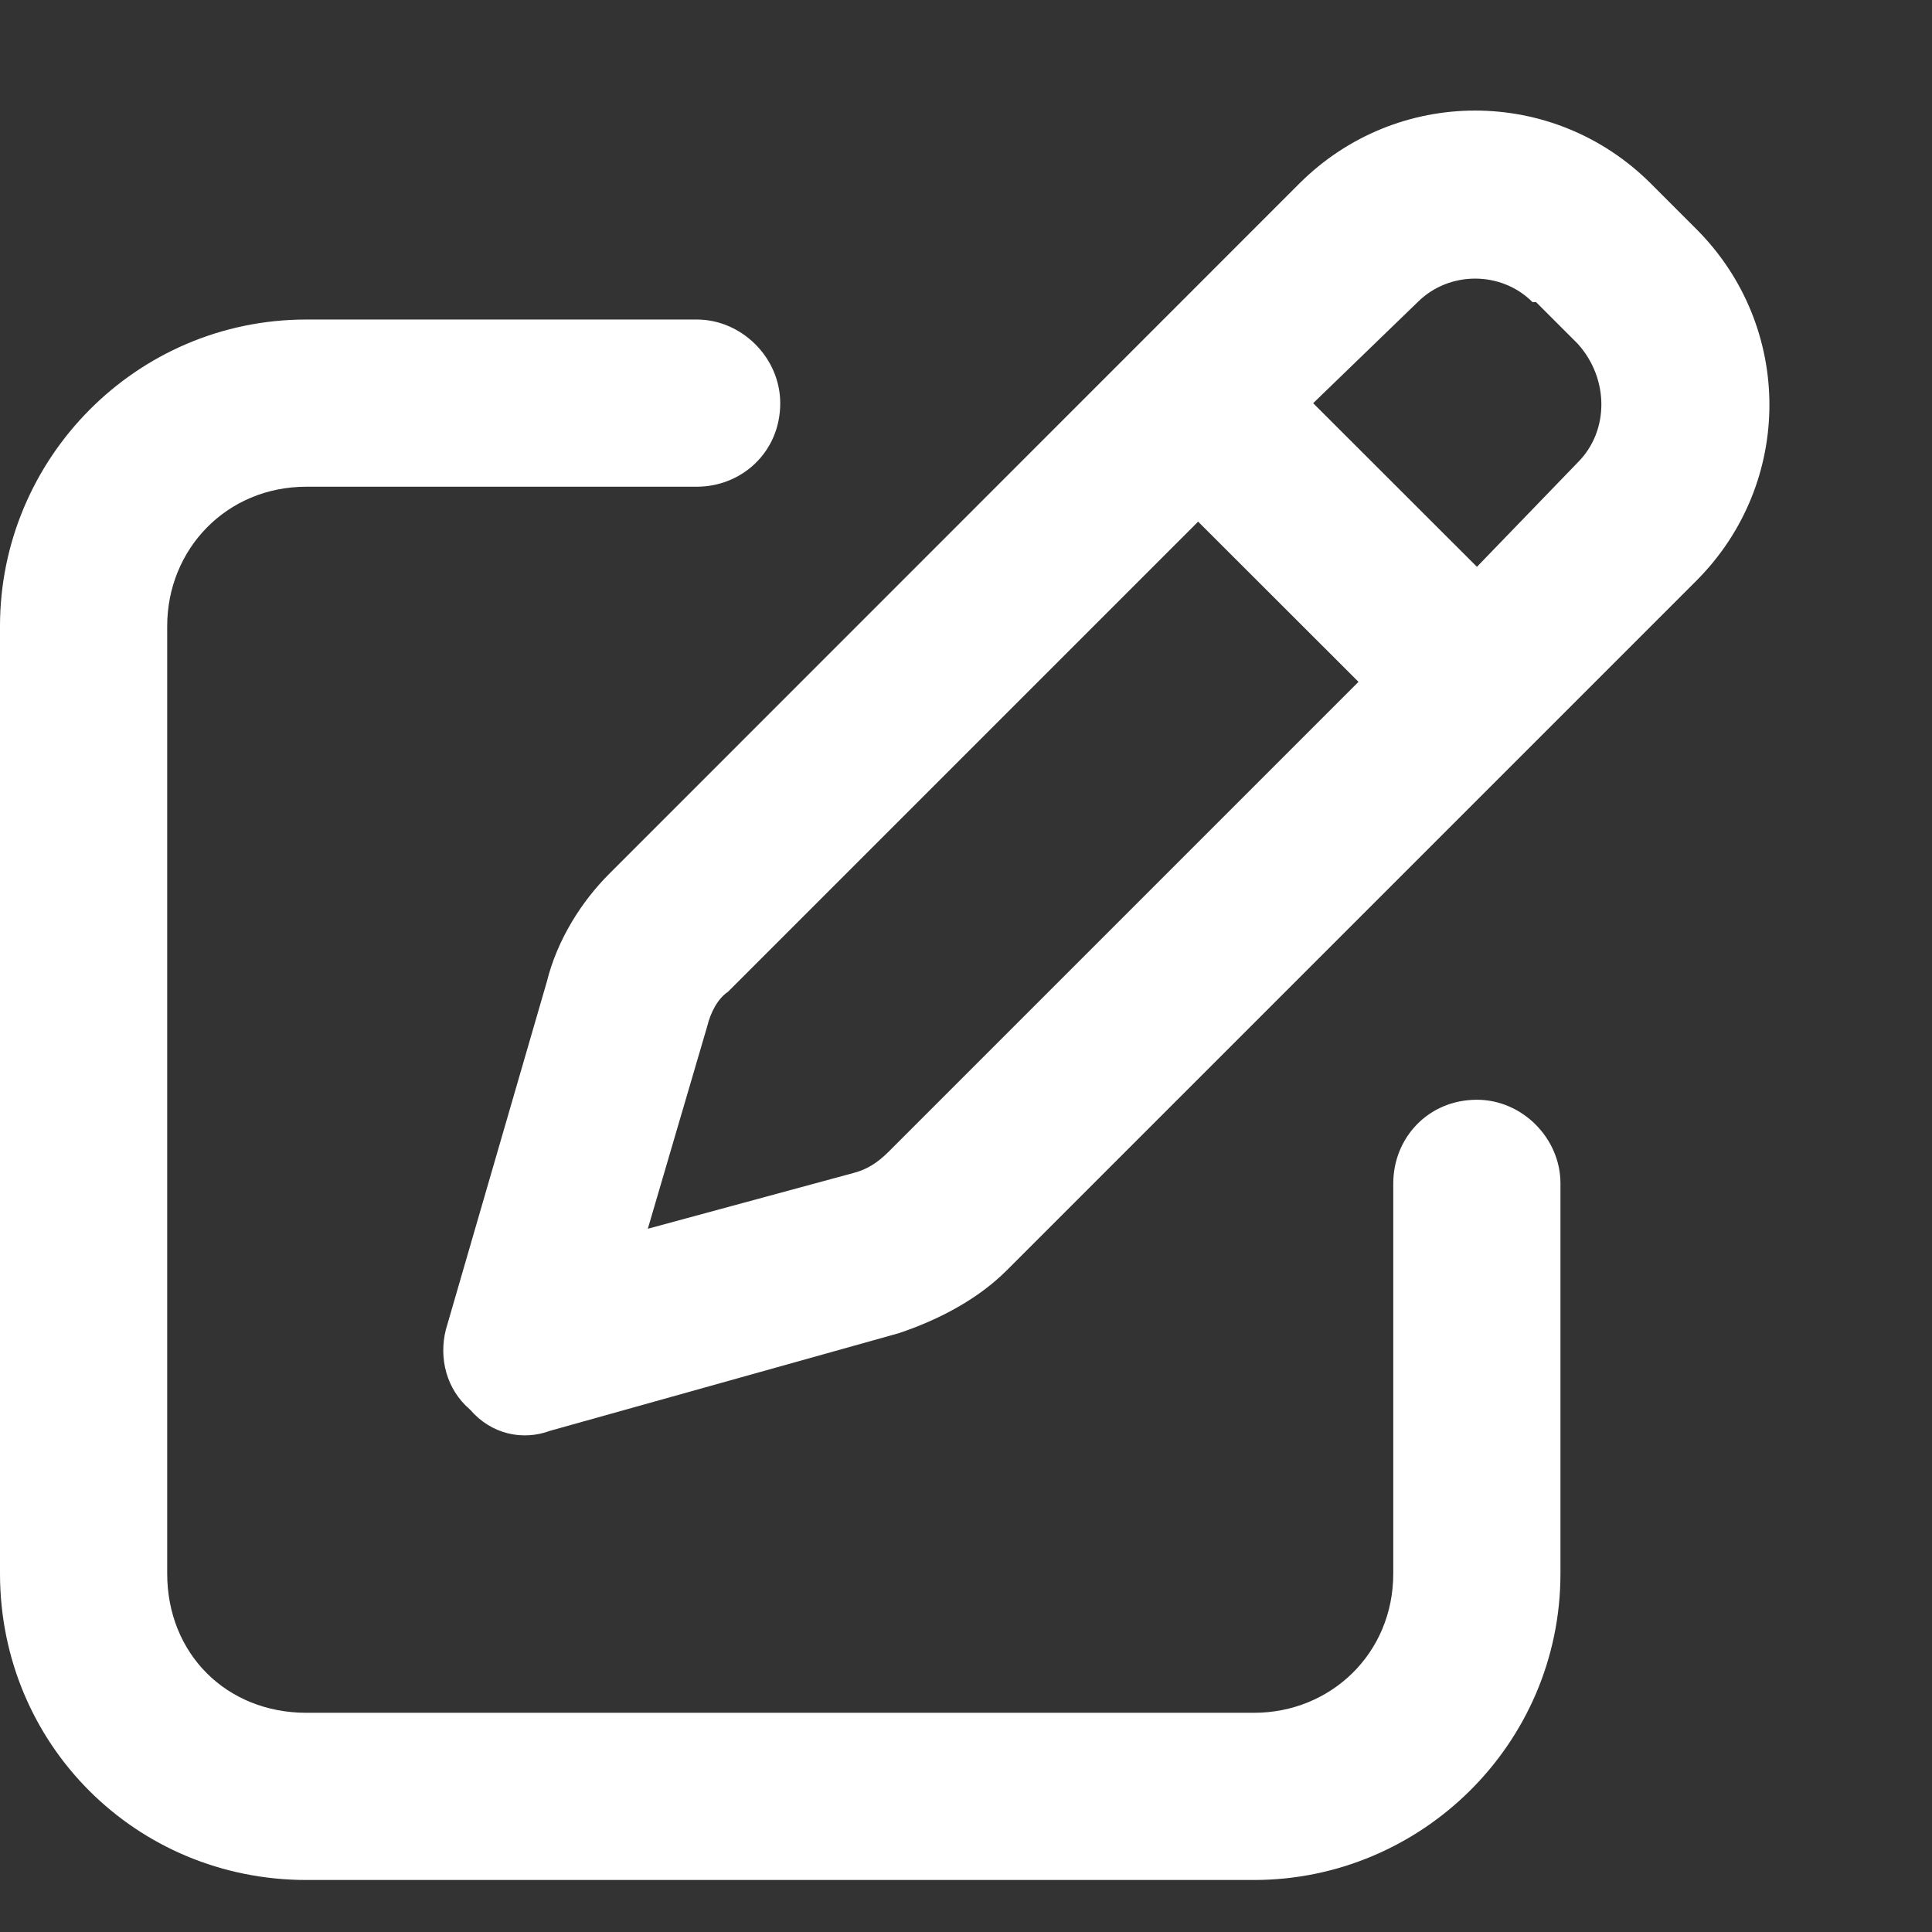
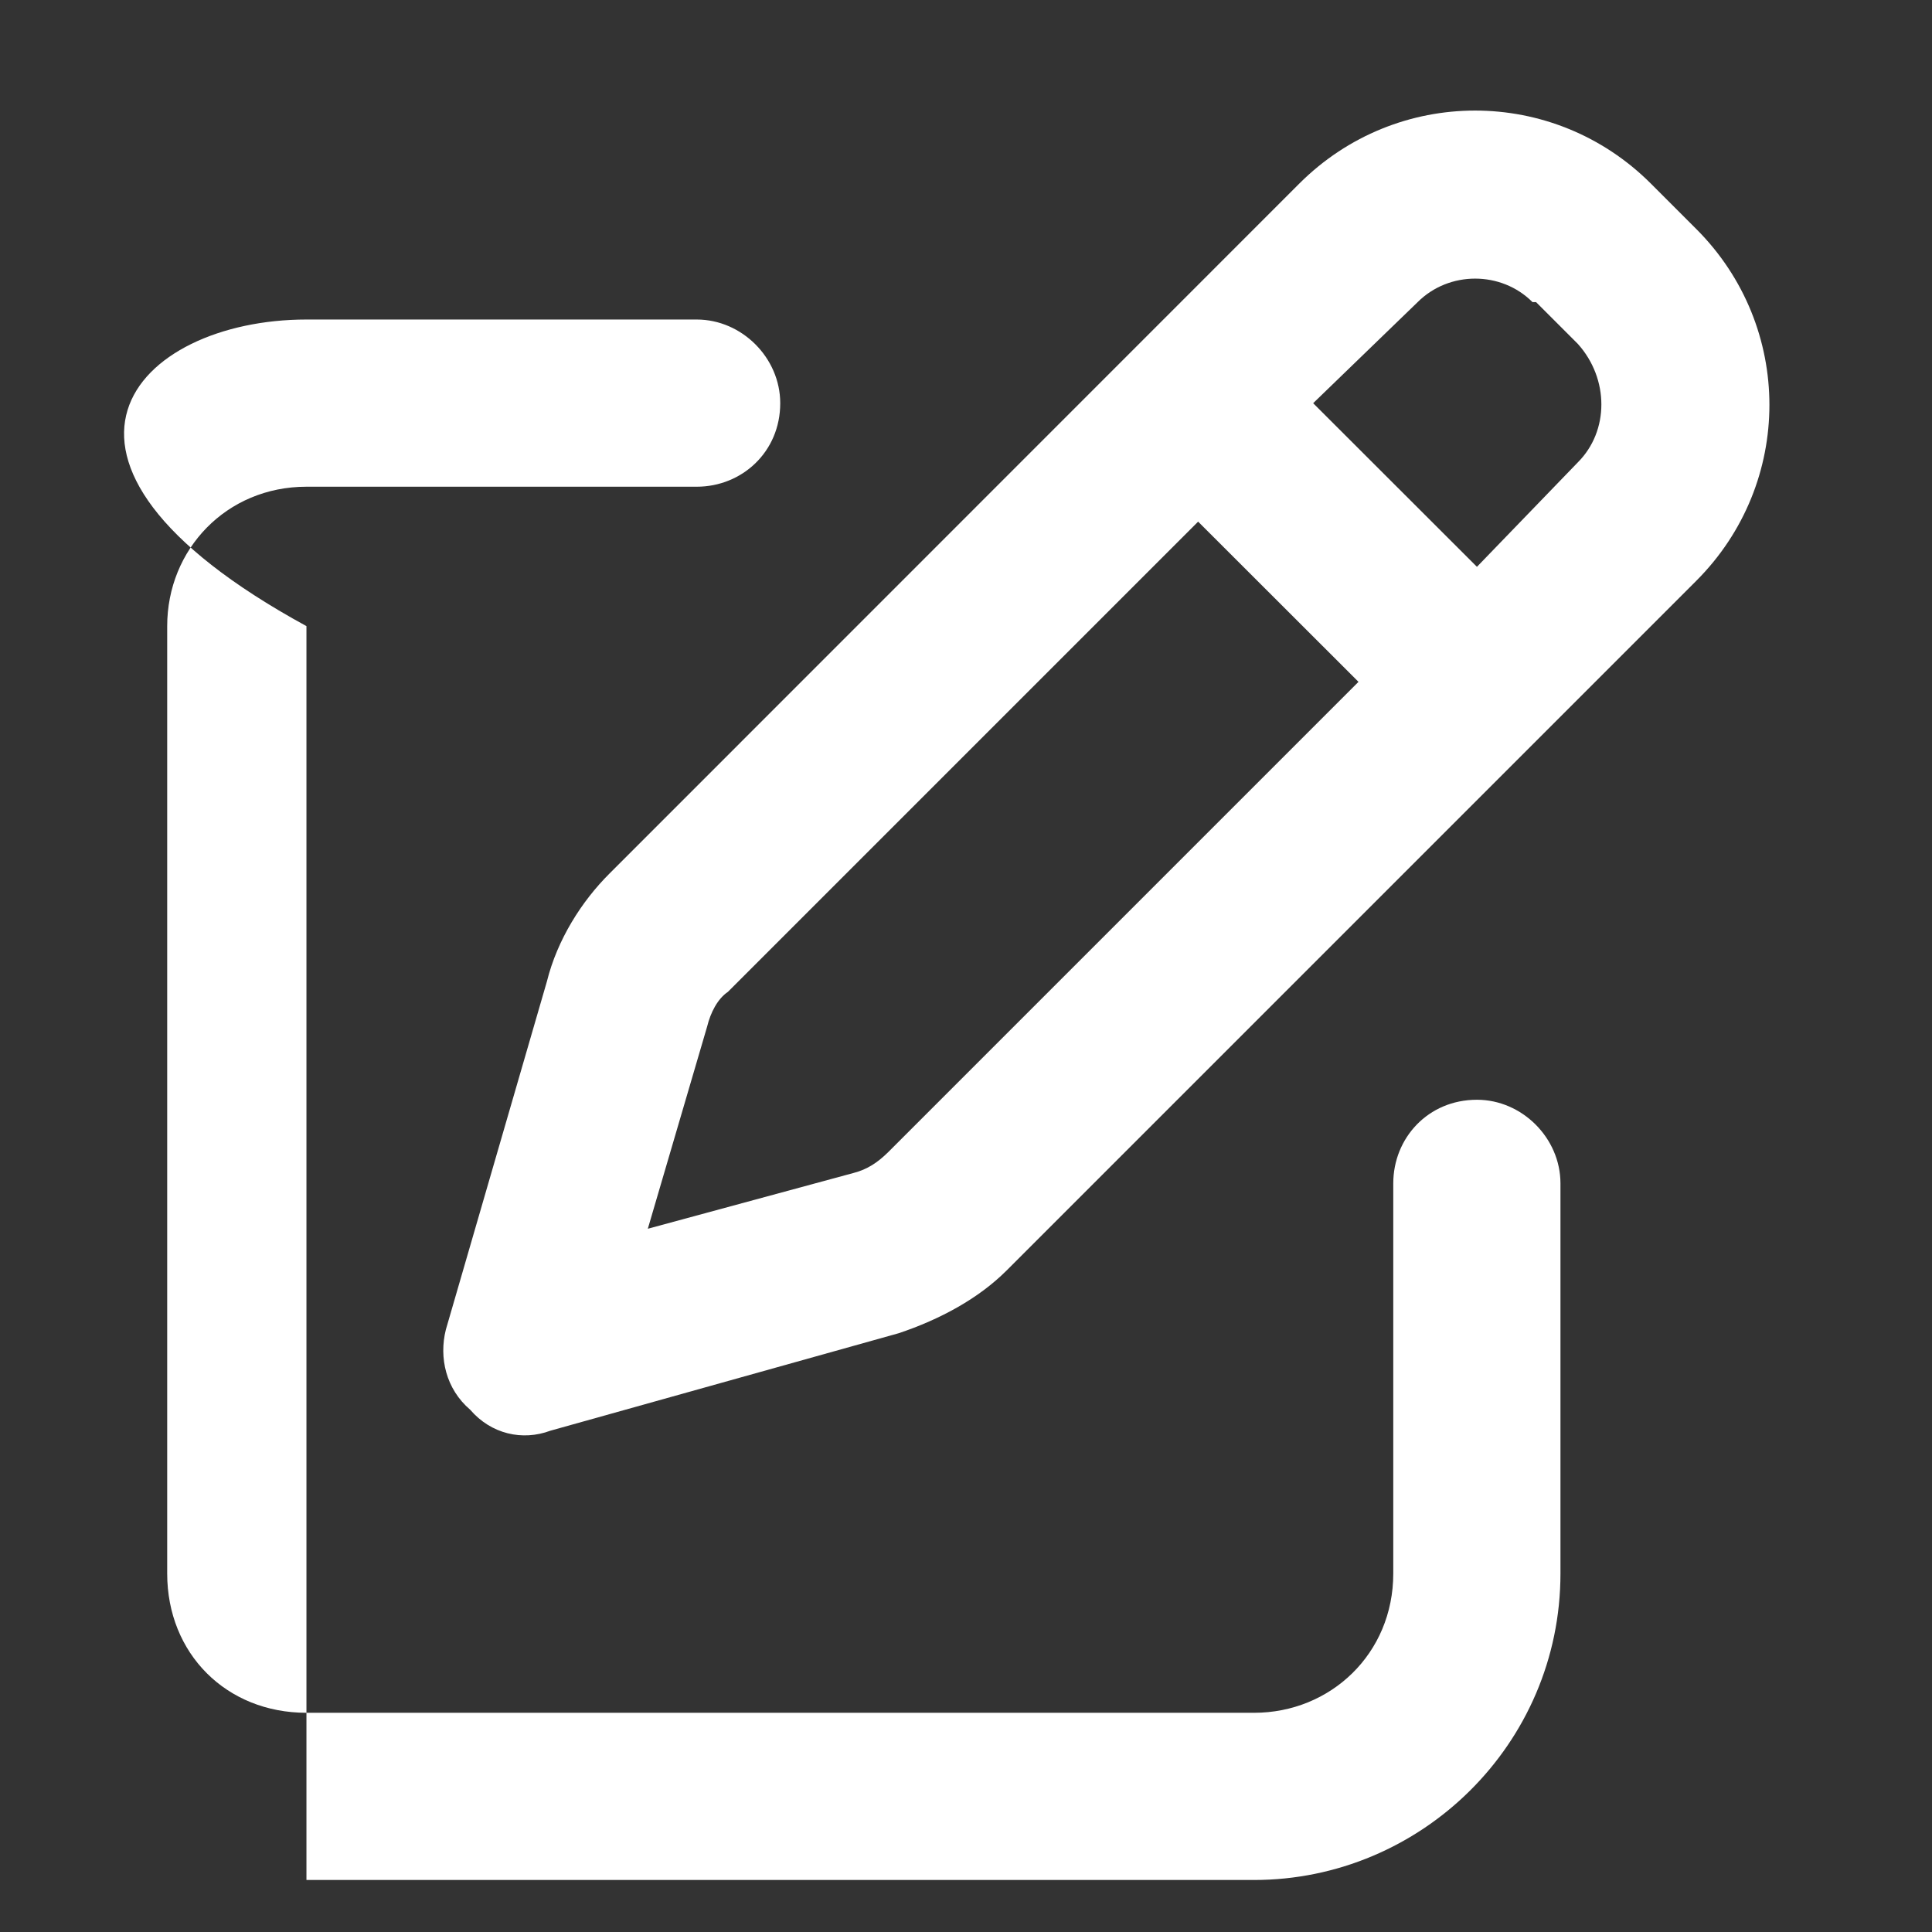
<svg xmlns="http://www.w3.org/2000/svg" width="100%" viewBox="0 0 13 13" fill="none" class="nav_dropdown_icon_svg">
  <rect x="0" y="0" width="13" height="13" fill="#333333" stroke="none" />
-   <path d="M10.336 2.033H10.312C10.102 1.822 9.75 1.822 9.539 2.033L8.836 2.713L9.938 3.814L10.617 3.111C10.828 2.9 10.828 2.549 10.617 2.314L10.336 2.033ZM4.898 6.674C4.828 6.721 4.781 6.814 4.758 6.908L4.359 8.268L5.742 7.893C5.836 7.869 5.906 7.822 5.977 7.752L9.141 4.588L8.062 3.51L4.898 6.674ZM8.742 1.236C9.398 0.58 10.453 0.58 11.109 1.236L11.414 1.541C12.07 2.197 12.07 3.252 11.414 3.908L6.773 8.549C6.586 8.736 6.328 8.877 6.047 8.971L3.703 9.627C3.516 9.697 3.305 9.65 3.164 9.486C3 9.346 2.953 9.135 3 8.947L3.68 6.604C3.75 6.322 3.914 6.064 4.102 5.877L8.742 1.236ZM2.062 2.15H4.688C4.992 2.15 5.25 2.408 5.25 2.713C5.25 3.041 4.992 3.275 4.688 3.275H2.062C1.523 3.275 1.125 3.697 1.125 4.213V10.588C1.125 11.127 1.523 11.525 2.062 11.525H8.438C8.953 11.525 9.375 11.127 9.375 10.588V7.963C9.375 7.658 9.609 7.4 9.938 7.4C10.242 7.4 10.5 7.658 10.5 7.963V10.588C10.5 11.736 9.562 12.65 8.438 12.65H2.062C0.914 12.65 0 11.736 0 10.588V4.213C0 3.088 0.914 2.15 2.062 2.15Z" fill="#ffffff" />
+   <path d="M10.336 2.033H10.312C10.102 1.822 9.75 1.822 9.539 2.033L8.836 2.713L9.938 3.814L10.617 3.111C10.828 2.9 10.828 2.549 10.617 2.314L10.336 2.033ZM4.898 6.674C4.828 6.721 4.781 6.814 4.758 6.908L4.359 8.268L5.742 7.893C5.836 7.869 5.906 7.822 5.977 7.752L9.141 4.588L8.062 3.51L4.898 6.674ZM8.742 1.236C9.398 0.58 10.453 0.58 11.109 1.236L11.414 1.541C12.07 2.197 12.07 3.252 11.414 3.908L6.773 8.549C6.586 8.736 6.328 8.877 6.047 8.971L3.703 9.627C3.516 9.697 3.305 9.65 3.164 9.486C3 9.346 2.953 9.135 3 8.947L3.68 6.604C3.75 6.322 3.914 6.064 4.102 5.877L8.742 1.236ZM2.062 2.15H4.688C4.992 2.15 5.25 2.408 5.25 2.713C5.25 3.041 4.992 3.275 4.688 3.275H2.062C1.523 3.275 1.125 3.697 1.125 4.213V10.588C1.125 11.127 1.523 11.525 2.062 11.525H8.438C8.953 11.525 9.375 11.127 9.375 10.588V7.963C9.375 7.658 9.609 7.4 9.938 7.4C10.242 7.4 10.5 7.658 10.5 7.963V10.588C10.5 11.736 9.562 12.65 8.438 12.65H2.062V4.213C0 3.088 0.914 2.15 2.062 2.15Z" fill="#ffffff" />
</svg>